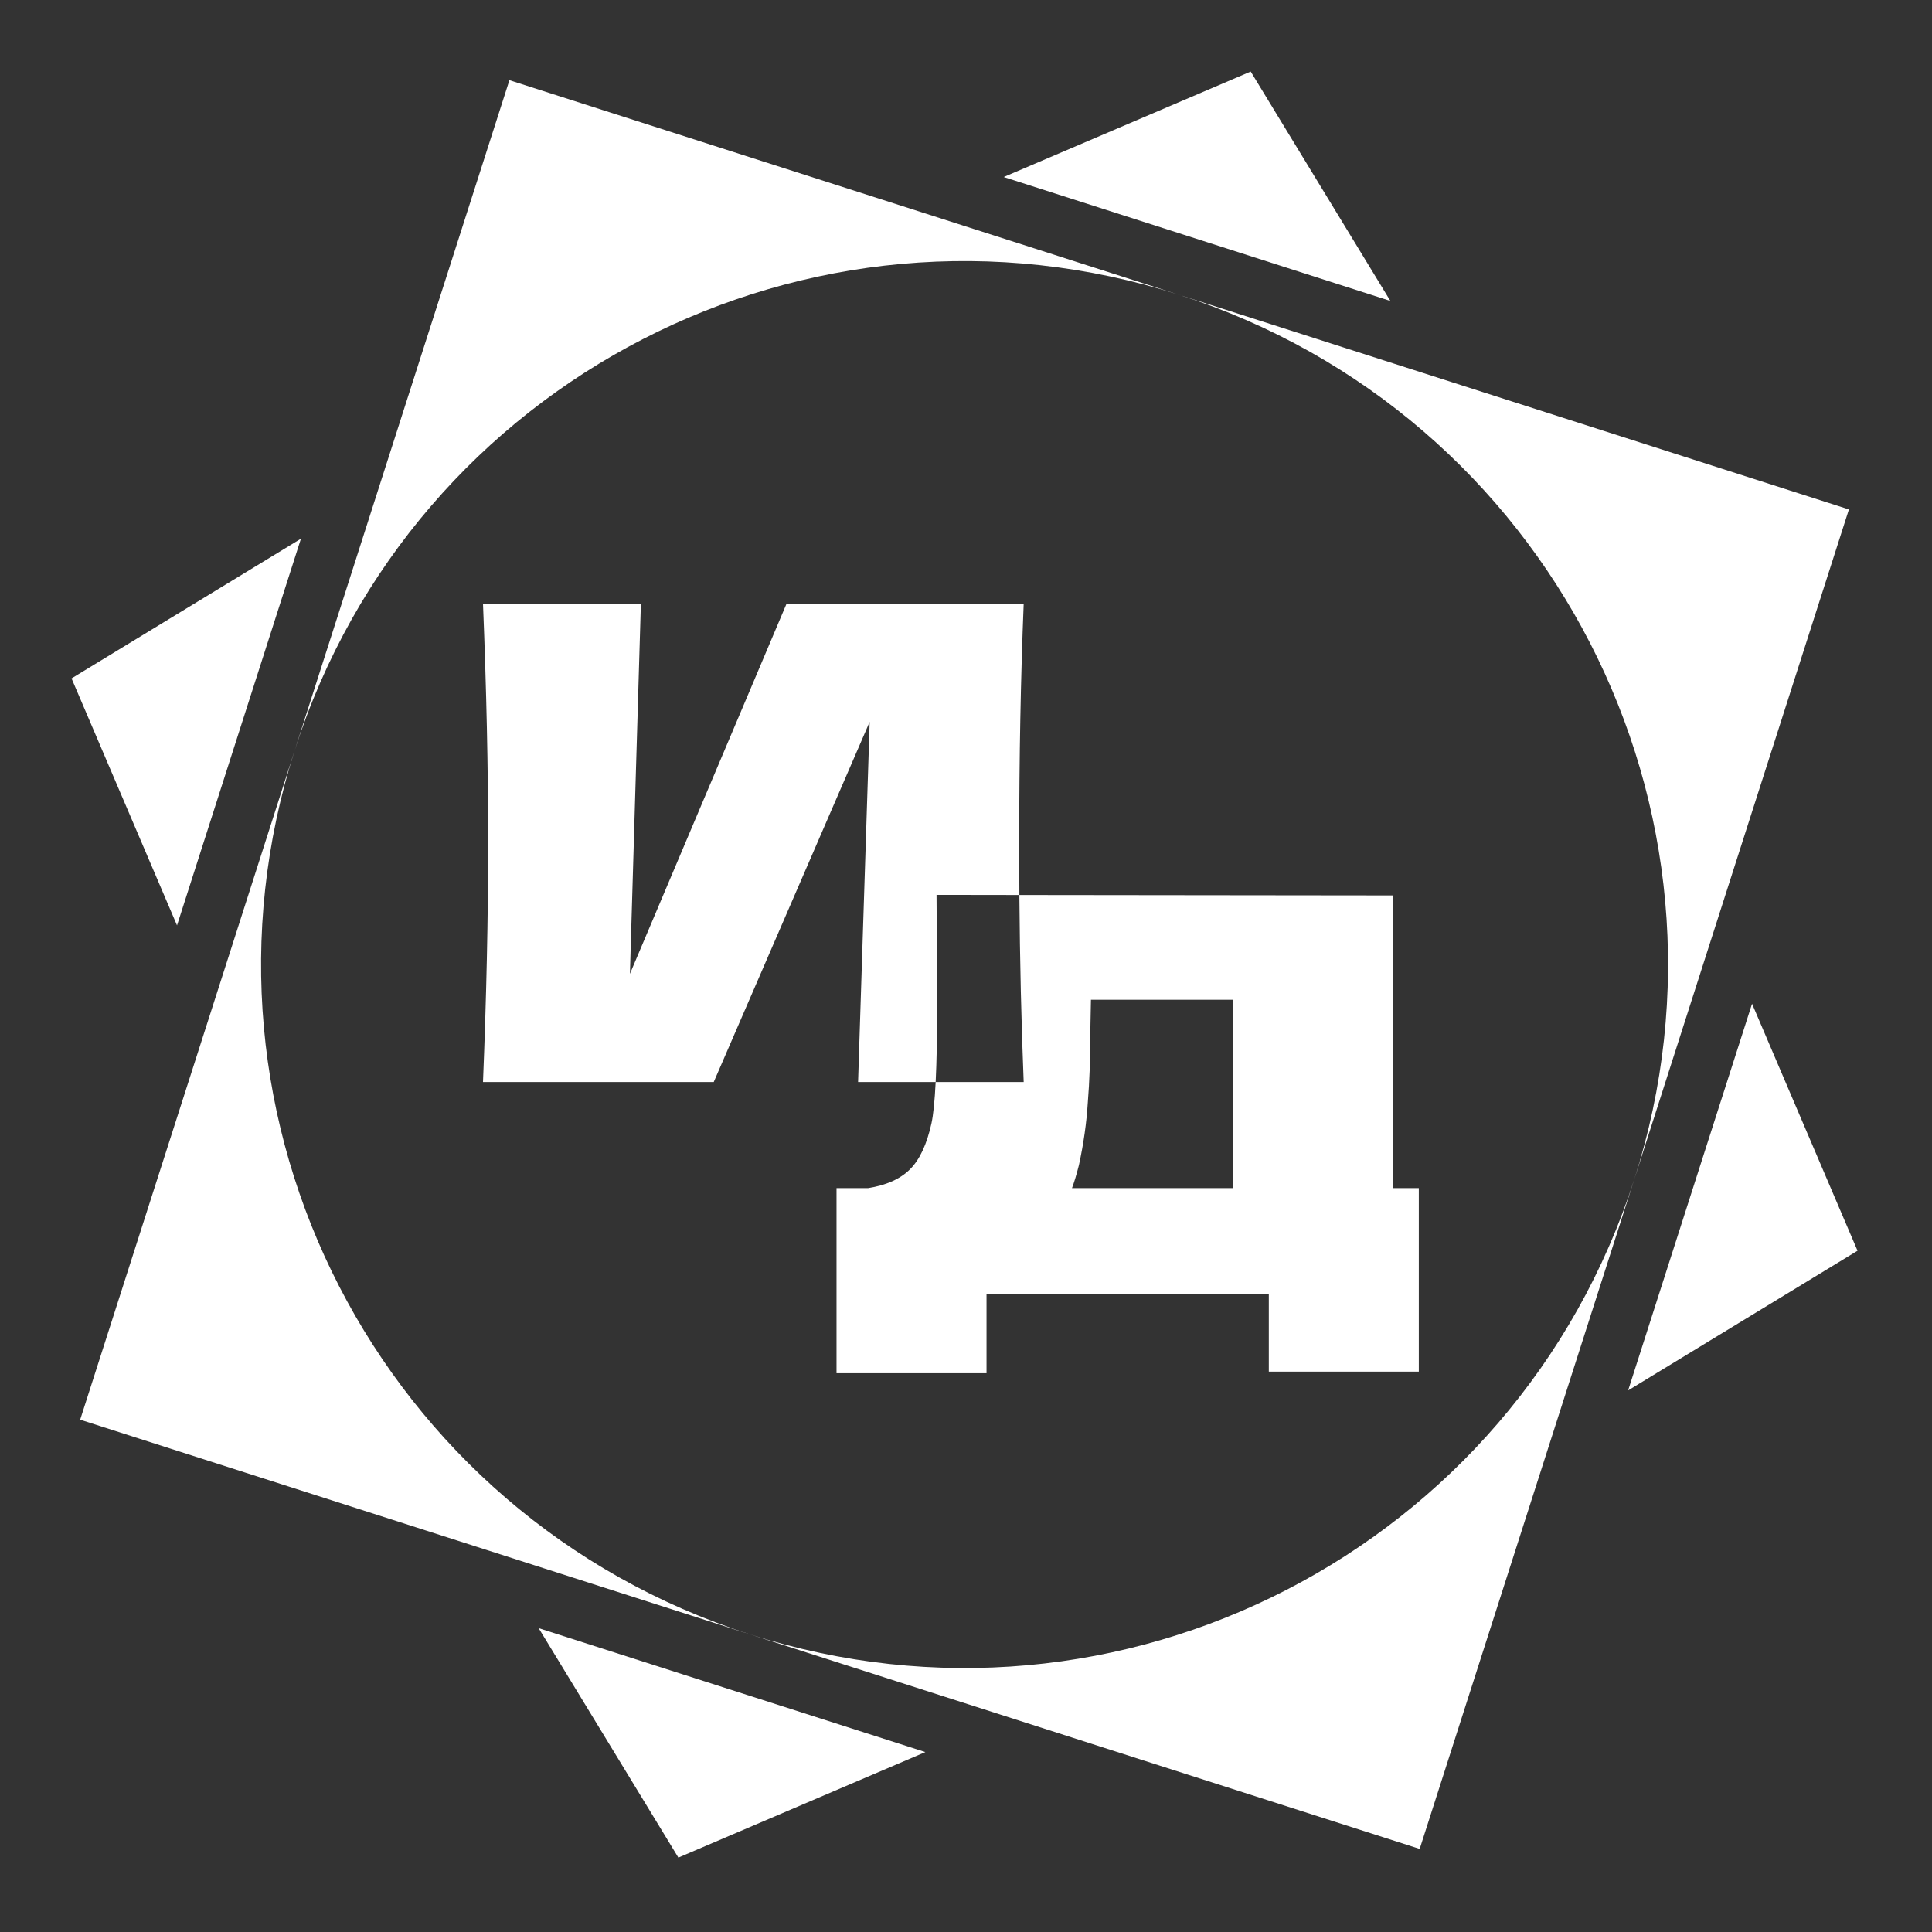
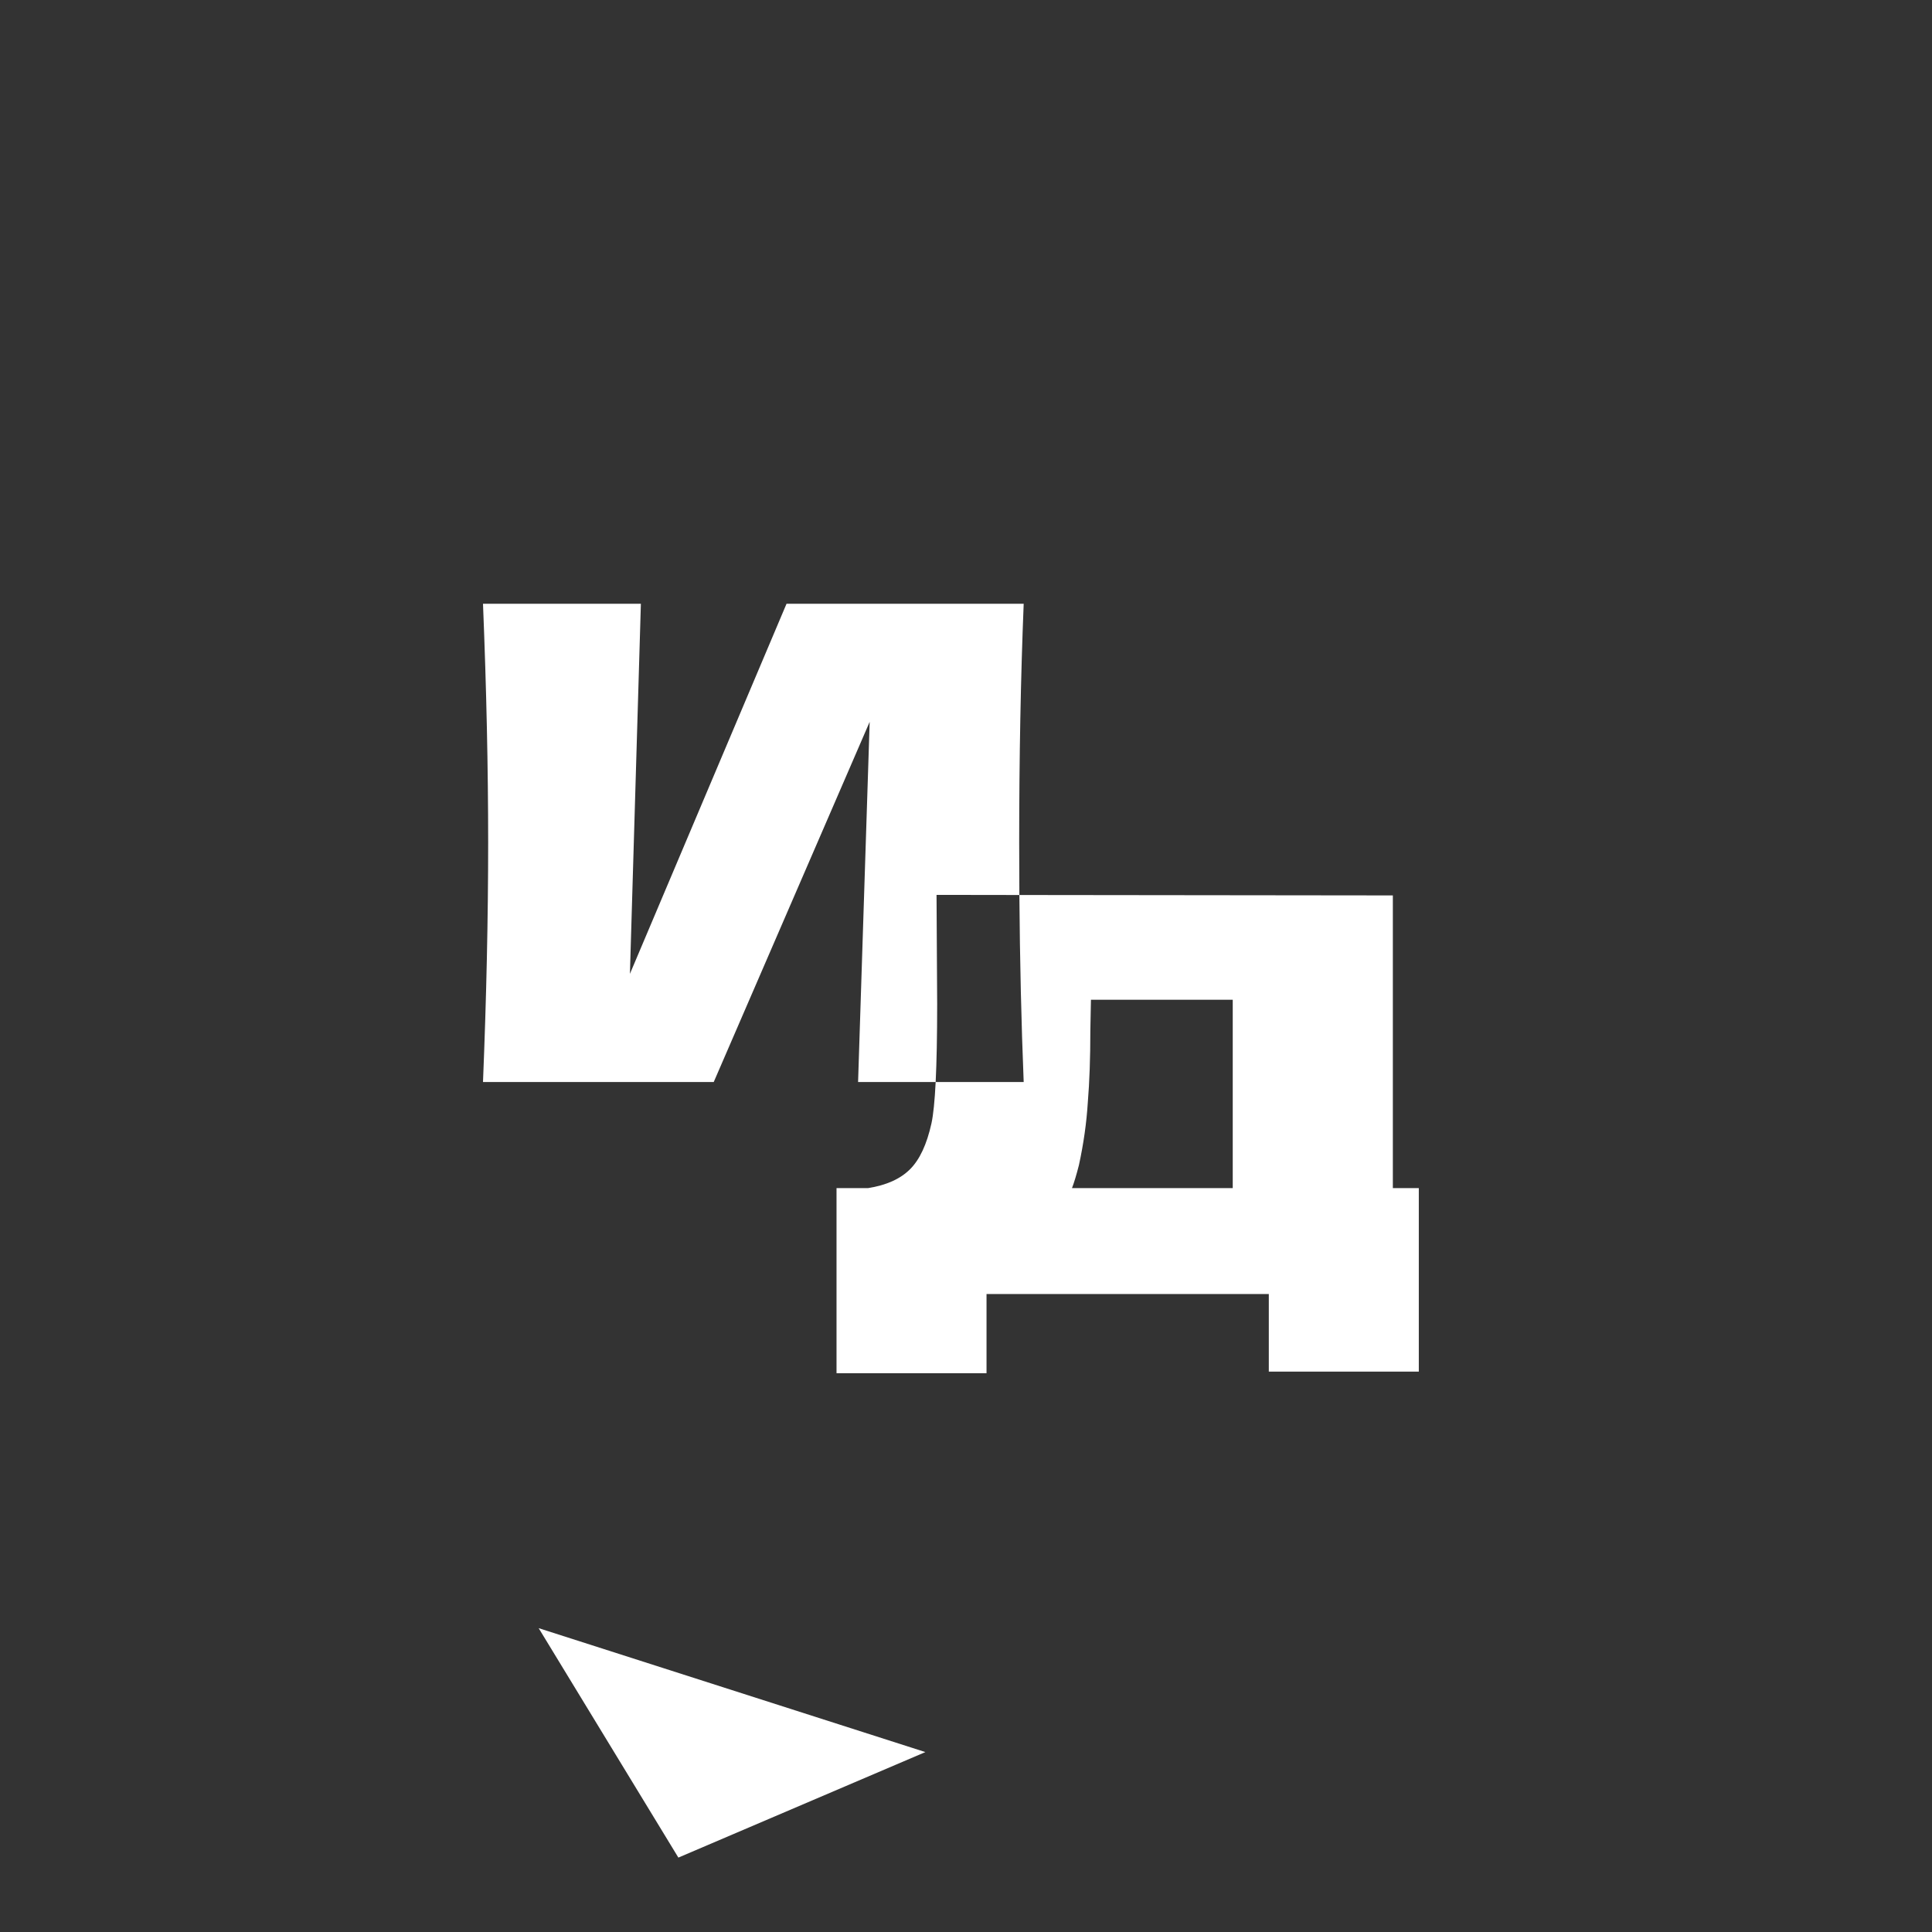
<svg xmlns="http://www.w3.org/2000/svg" width="64" height="64" viewBox="0 0 64 64" fill="none">
  <rect x="0" y="0" width="64" height="64" fill="#333333" stroke="none" />
-   <path fill-rule="evenodd" clip-rule="evenodd" d="M39.062 9.766L16.875 2.656L9.766 24.843L2.656 47.029L24.843 54.139L47.029 61.248L54.139 39.062L61.248 16.875L39.062 9.766ZM39.062 9.766C51.315 13.692 58.065 26.808 54.139 39.062C50.212 51.315 37.096 58.065 24.843 54.139C12.589 50.212 5.839 37.096 9.766 24.843C13.692 12.589 26.808 5.839 39.062 9.766Z" fill="white" />
-   <path d="M41.431 2.37L46.058 9.969L33.249 5.864L41.431 2.37Z" fill="white" />
  <path d="M22.472 61.535L17.844 53.935L30.654 58.04L22.472 61.535Z" fill="white" />
-   <path d="M2.37 22.473L9.969 17.845L5.864 30.655L2.37 22.473Z" fill="white" />
-   <path d="M61.533 41.432L53.934 46.059L58.039 33.25L61.533 41.432Z" fill="white" />
  <path fill-rule="evenodd" clip-rule="evenodd" d="M20.867 32.26L21.23 20H16C16.114 22.826 16.171 25.464 16.171 27.911C16.171 30.374 16.114 33.018 16 35.844H23.643L28.809 23.912L28.425 35.844H30.995C30.963 36.475 30.917 36.931 30.856 37.212C30.702 37.909 30.465 38.417 30.143 38.736C29.822 39.055 29.36 39.262 28.759 39.357H27.711V45.489H32.68V42.866H42.031V45.436H47V39.357H46.14V29.662L33.768 29.648C33.764 29.077 33.762 28.498 33.762 27.911C33.762 25.099 33.812 22.462 33.911 20H26.055L20.867 32.26ZM33.768 29.648L31.024 29.644L31.045 33.26C31.045 34.316 31.028 35.178 30.995 35.844H33.911C33.832 33.893 33.785 31.828 33.768 29.648ZM35.511 39.357C35.58 39.179 35.657 38.925 35.741 38.595C35.895 37.886 35.993 37.194 36.035 36.521C36.091 35.836 36.119 35.044 36.119 34.146L36.139 33.118H40.836V39.357H35.511Z" fill="white" />
</svg>